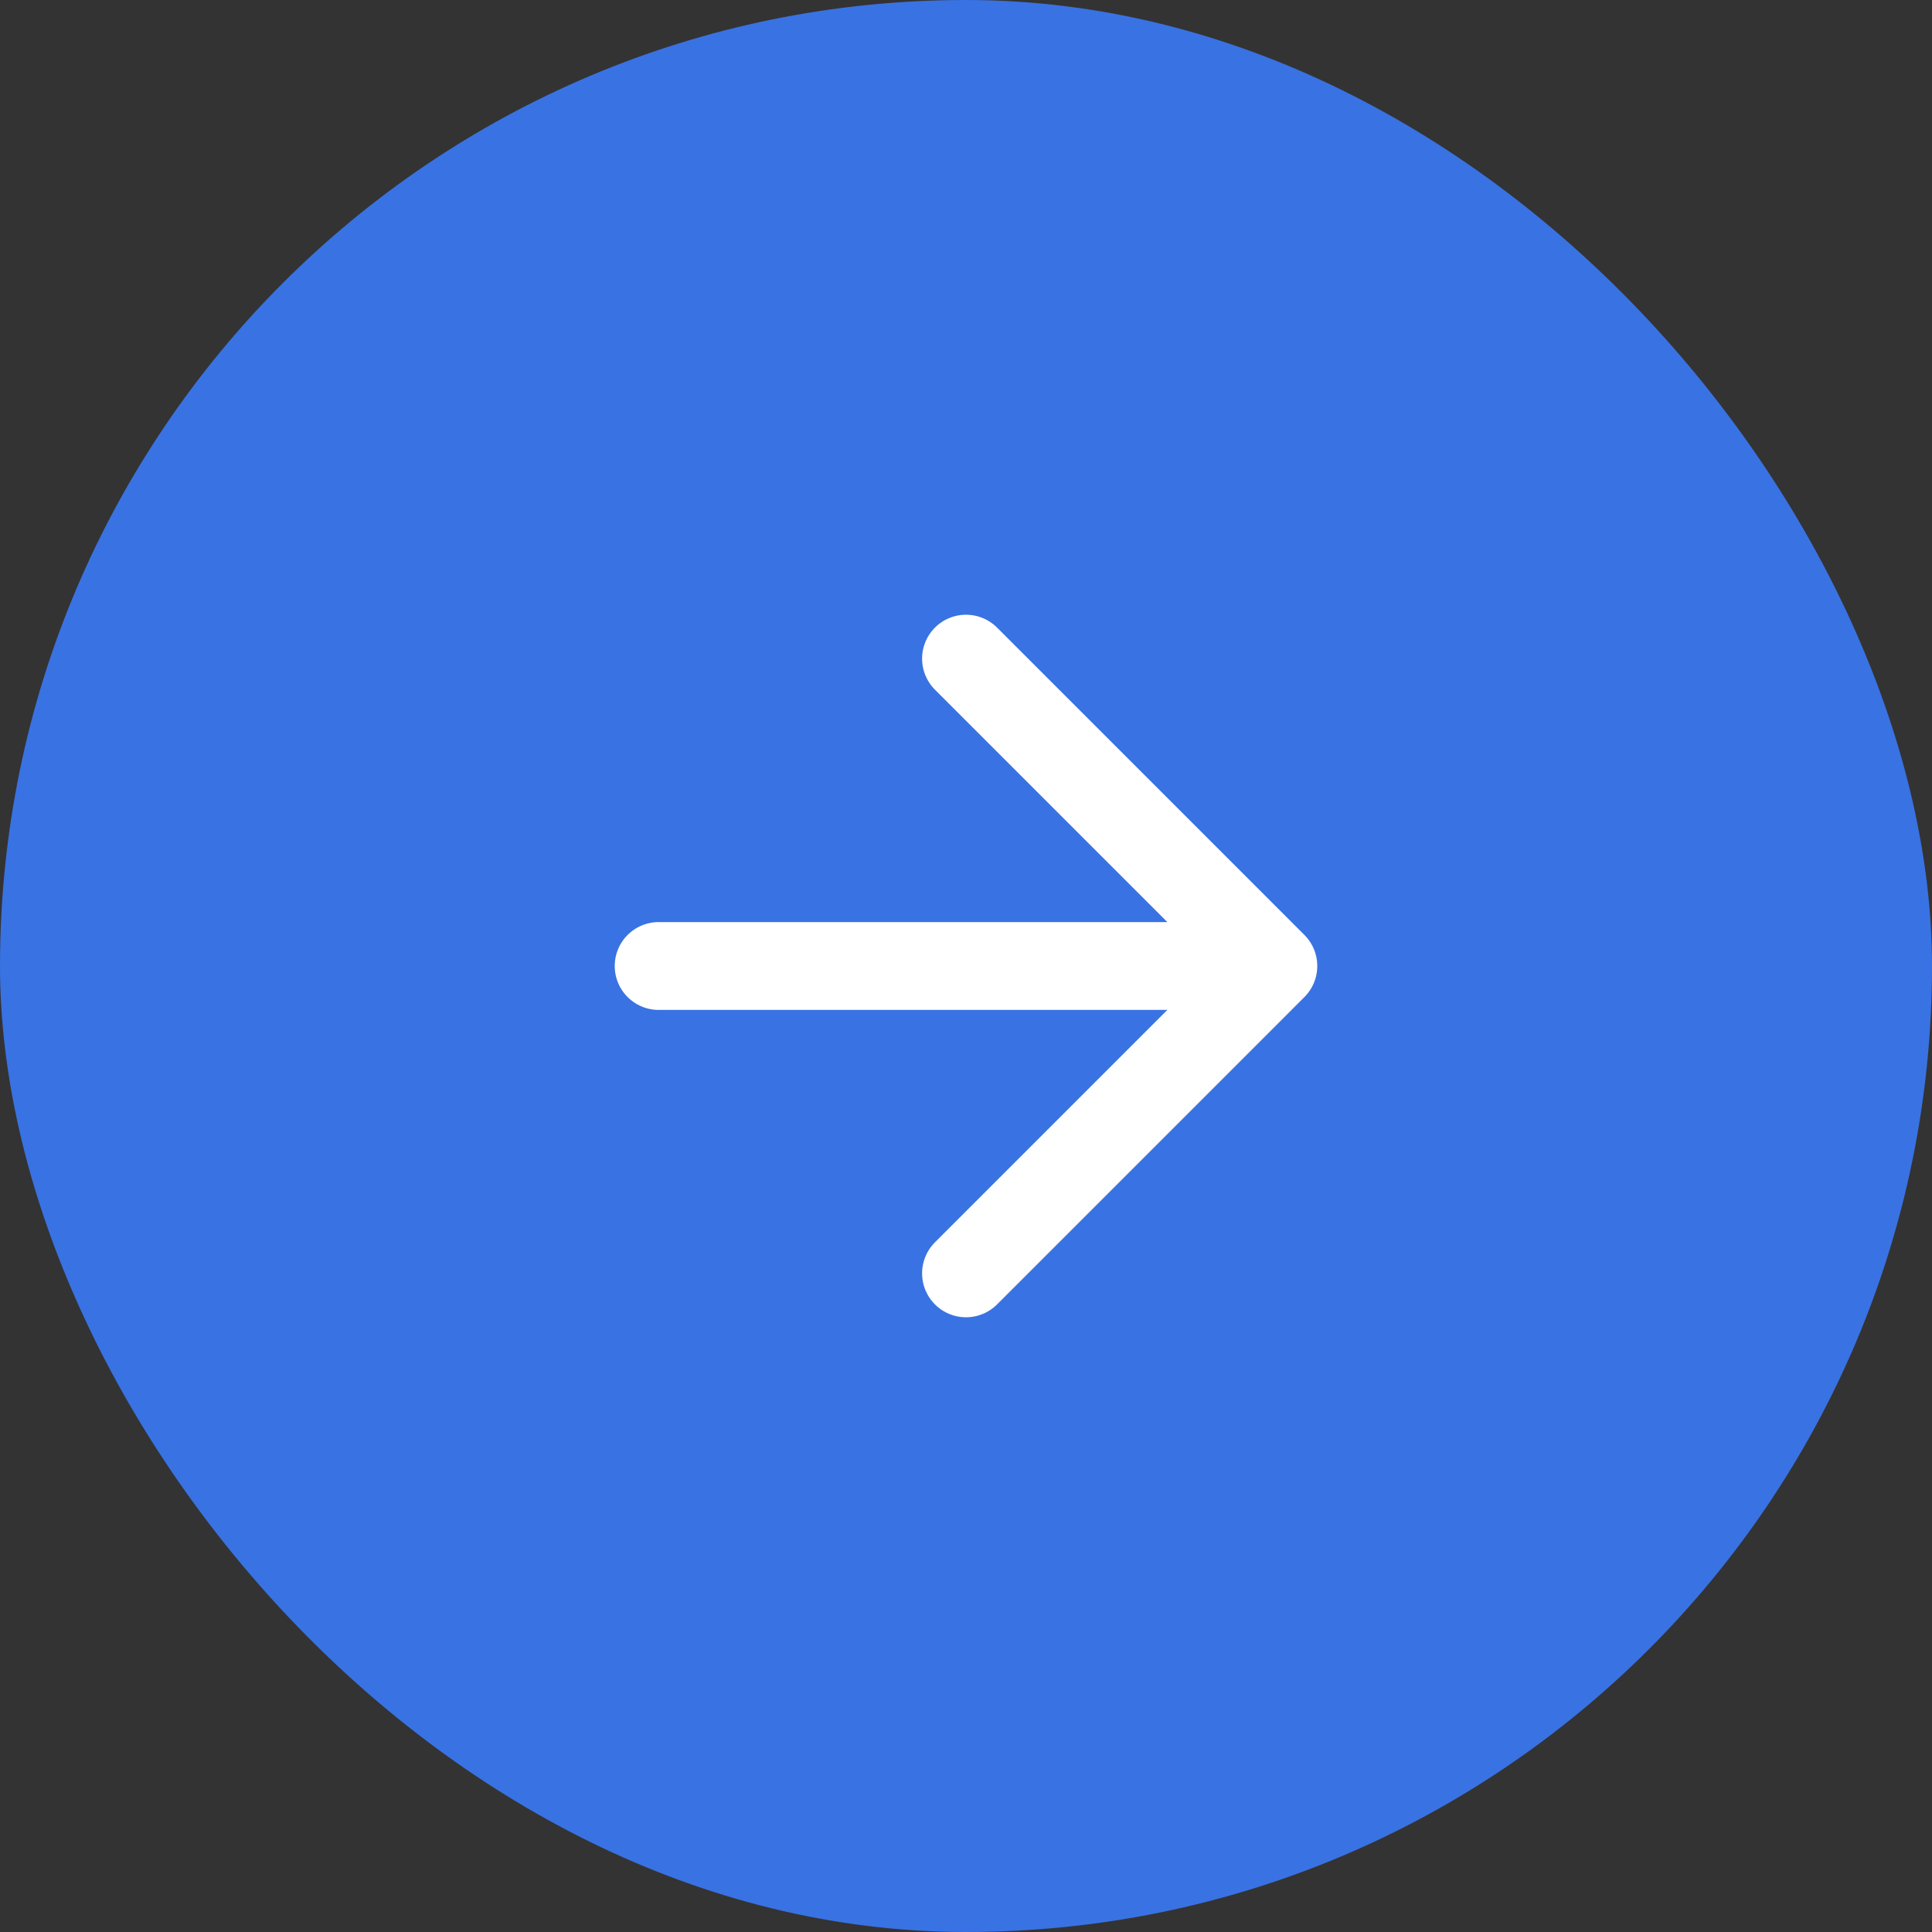
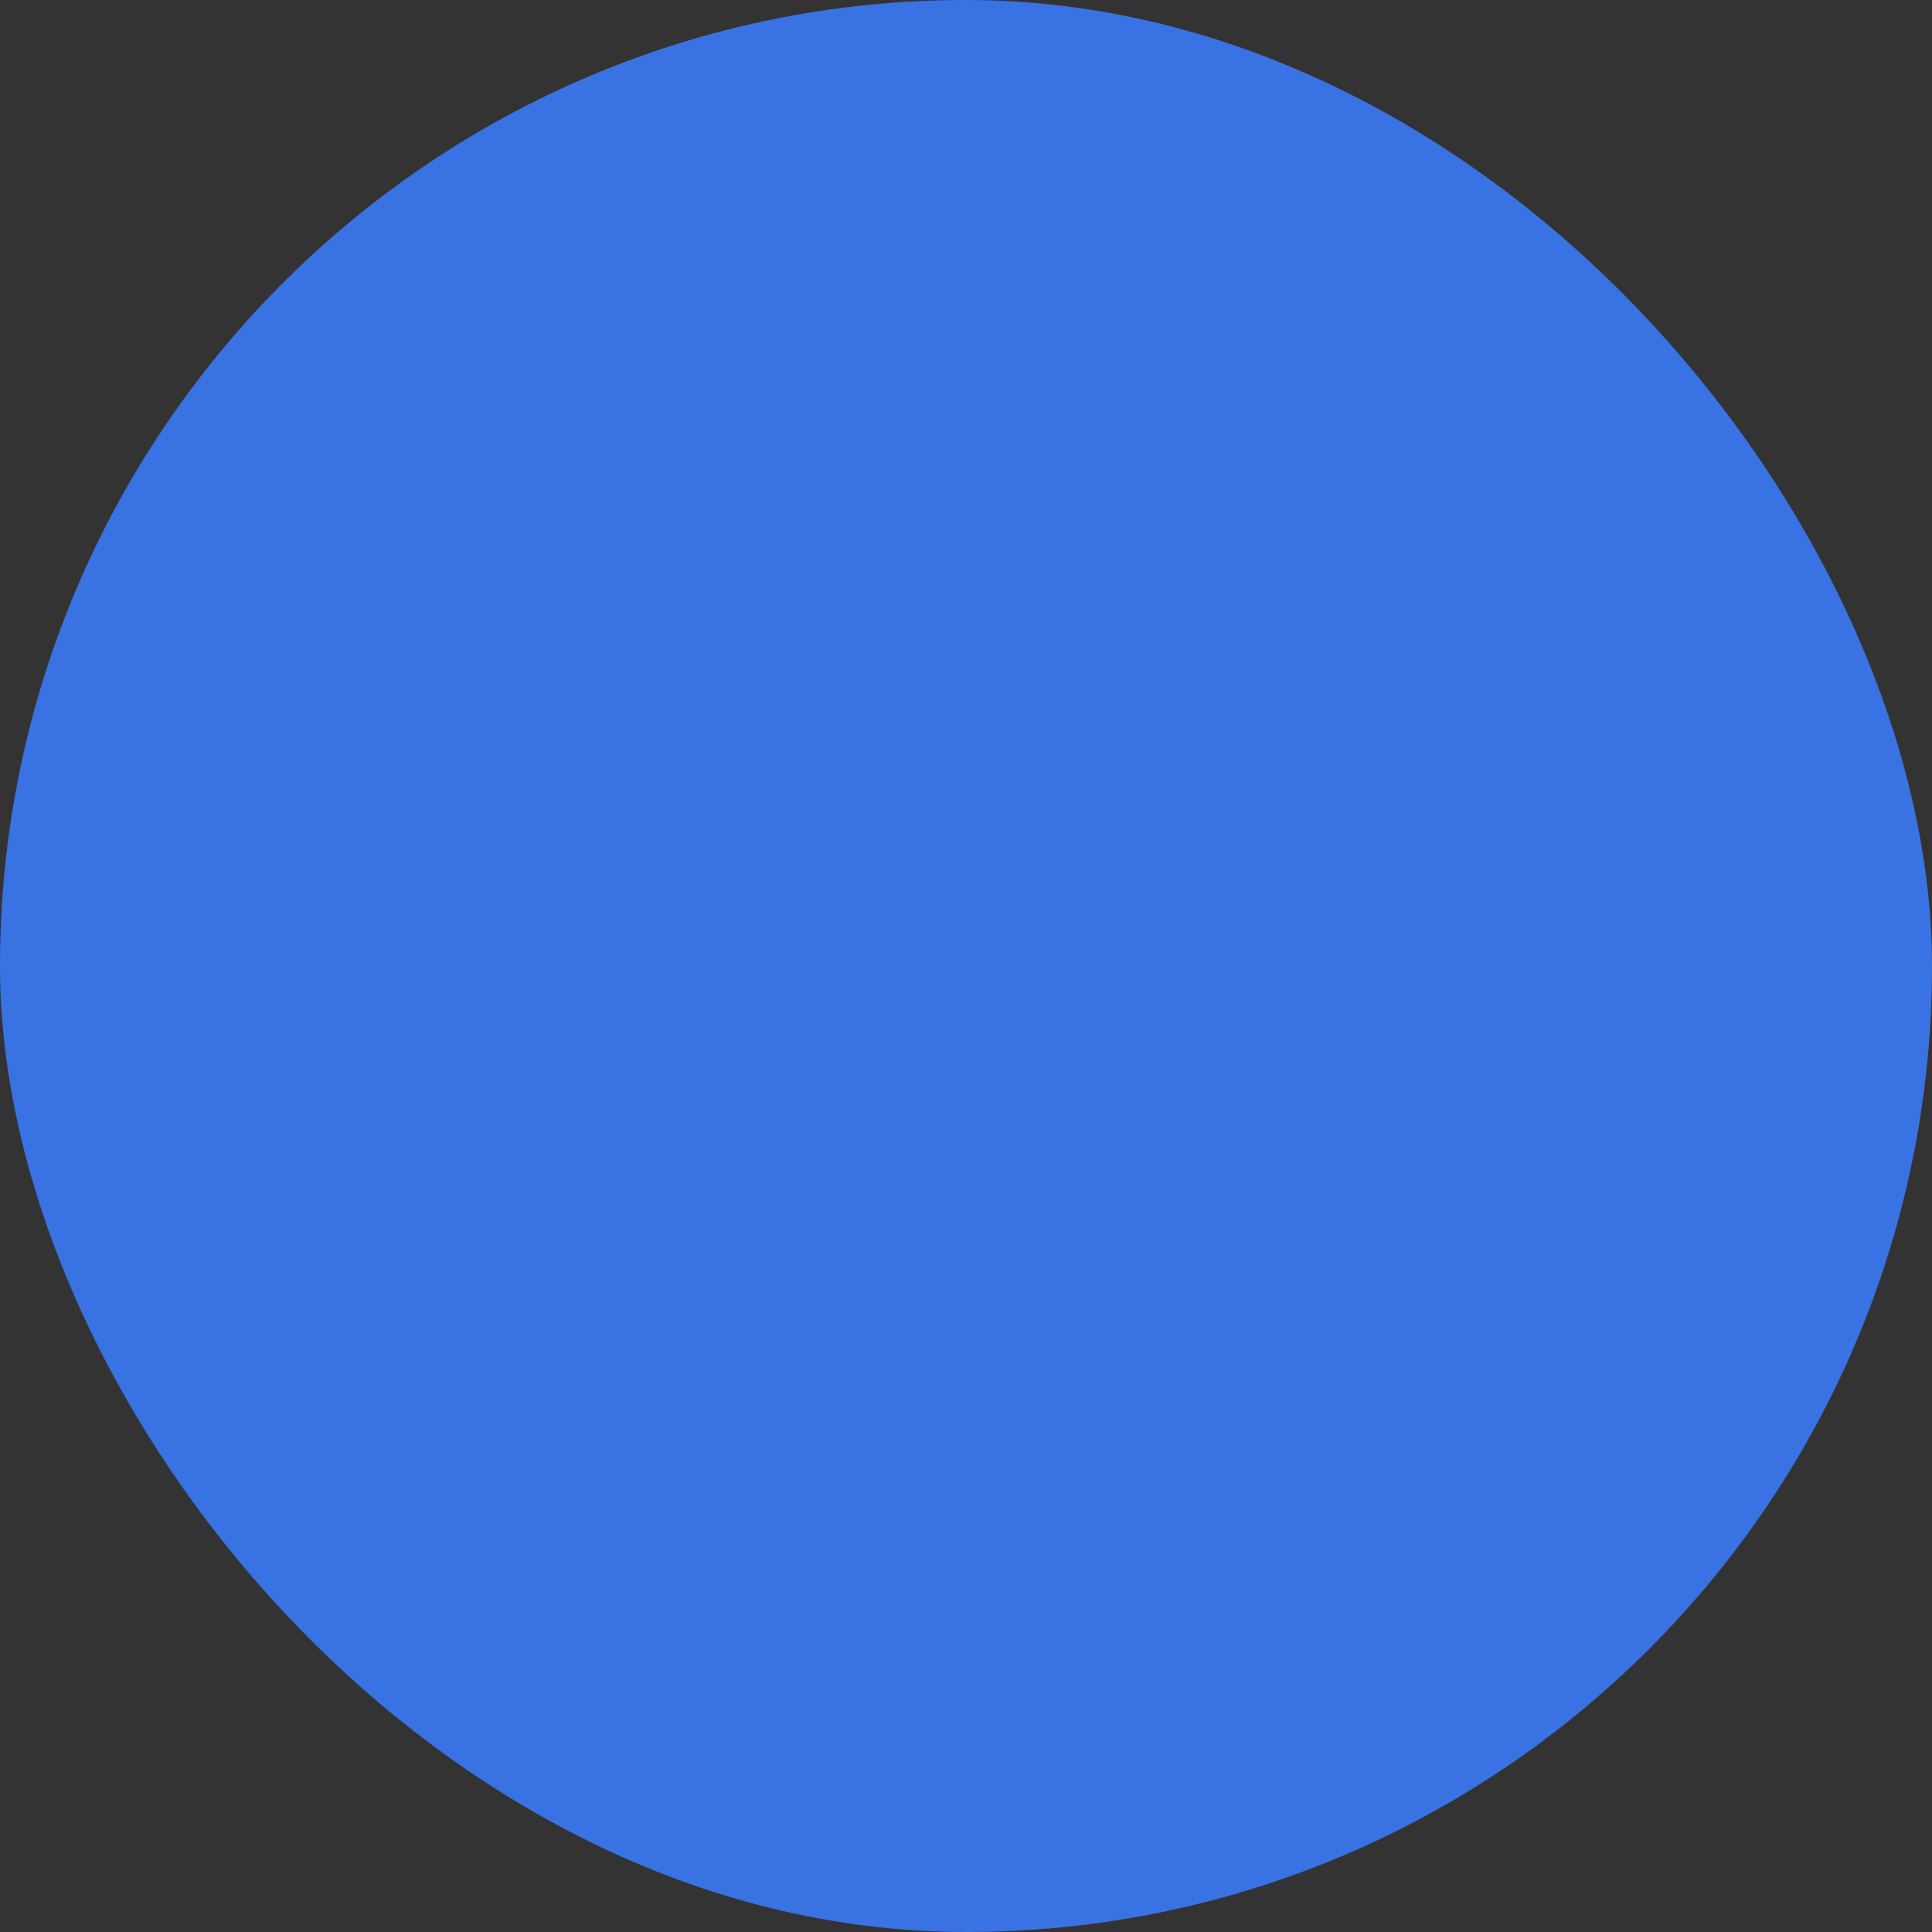
<svg xmlns="http://www.w3.org/2000/svg" width="44" height="44" viewBox="0 0 44 44" fill="none">
  <rect x="0" y="0" width="44" height="44" fill="#333333" stroke="none" />
  <rect width="44" height="44" rx="22" fill="#3972E3" />
-   <path d="M15 22H29M29 22L22 15M29 22L22 29" stroke="white" stroke-width="2" stroke-linecap="round" stroke-linejoin="round" />
</svg>